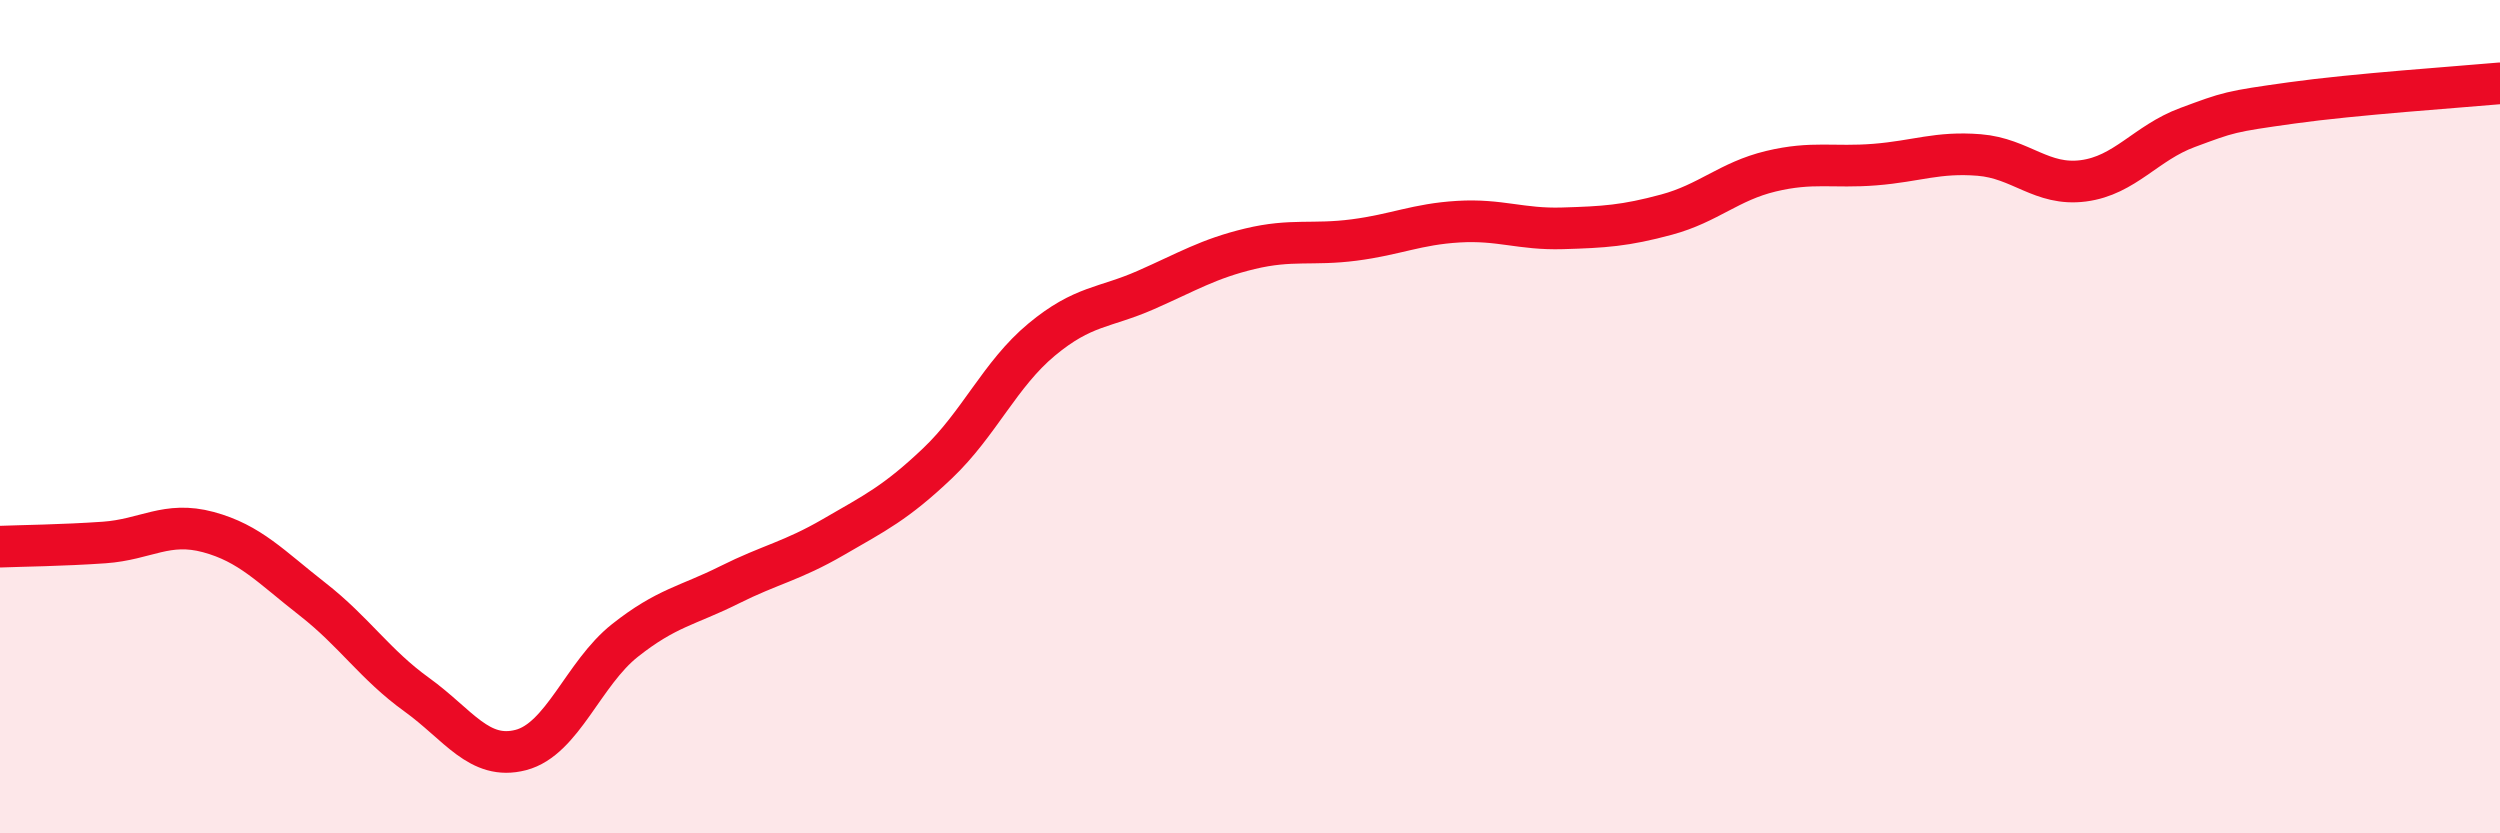
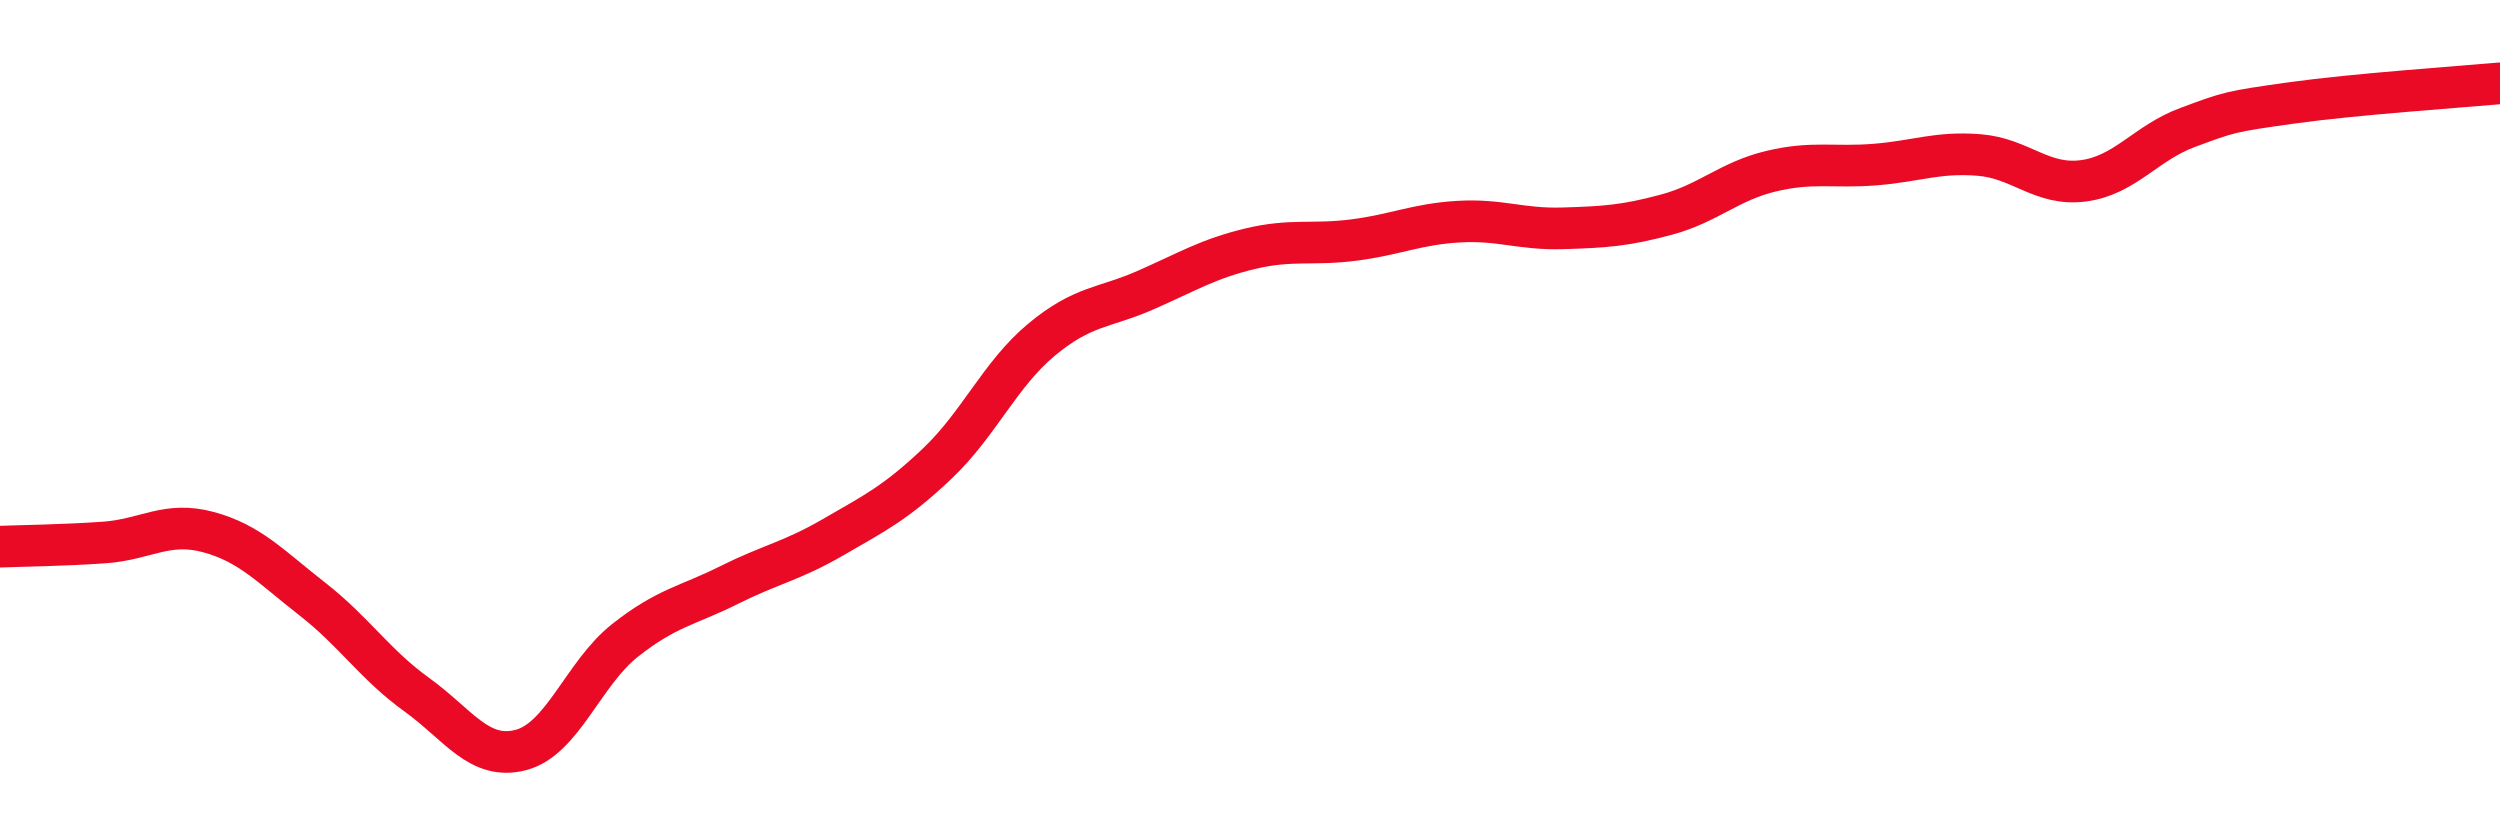
<svg xmlns="http://www.w3.org/2000/svg" width="60" height="20" viewBox="0 0 60 20">
-   <path d="M 0,13.12 C 0.5,13.1 1.5,13.09 2.5,13.02 C 3.5,12.95 4,12.5 5,12.77 C 6,13.04 6.5,13.6 7.5,14.38 C 8.5,15.16 9,15.95 10,16.67 C 11,17.39 11.5,18.26 12.5,18 C 13.5,17.74 14,16.16 15,15.37 C 16,14.58 16.5,14.54 17.5,14.04 C 18.5,13.54 19,13.47 20,12.89 C 21,12.31 21.5,12.07 22.5,11.12 C 23.5,10.17 24,8.98 25,8.15 C 26,7.32 26.5,7.4 27.5,6.96 C 28.5,6.52 29,6.21 30,5.97 C 31,5.73 31.5,5.89 32.5,5.76 C 33.5,5.63 34,5.38 35,5.32 C 36,5.26 36.5,5.51 37.5,5.48 C 38.5,5.45 39,5.42 40,5.15 C 41,4.88 41.5,4.35 42.5,4.11 C 43.5,3.87 44,4.03 45,3.95 C 46,3.87 46.5,3.64 47.5,3.72 C 48.5,3.8 49,4.47 50,4.34 C 51,4.21 51.5,3.43 52.5,3.06 C 53.5,2.69 53.5,2.68 55,2.47 C 56.5,2.26 59,2.09 60,2L60 20L0 20Z" fill="#EB0A25" opacity="0.1" stroke-linecap="round" stroke-linejoin="round" />
  <path d="M 0,13.12 C 0.5,13.1 1.5,13.09 2.5,13.02 C 3.5,12.95 4,12.5 5,12.77 C 6,13.04 6.5,13.6 7.5,14.38 C 8.5,15.16 9,15.95 10,16.67 C 11,17.39 11.5,18.26 12.5,18 C 13.5,17.74 14,16.16 15,15.37 C 16,14.58 16.5,14.54 17.5,14.04 C 18.5,13.54 19,13.47 20,12.89 C 21,12.31 21.5,12.07 22.5,11.12 C 23.5,10.17 24,8.98 25,8.15 C 26,7.32 26.5,7.4 27.5,6.96 C 28.5,6.52 29,6.21 30,5.97 C 31,5.73 31.5,5.89 32.5,5.76 C 33.5,5.63 34,5.38 35,5.32 C 36,5.26 36.5,5.51 37.5,5.48 C 38.5,5.45 39,5.42 40,5.15 C 41,4.88 41.5,4.35 42.5,4.11 C 43.5,3.87 44,4.03 45,3.95 C 46,3.87 46.5,3.64 47.5,3.72 C 48.5,3.8 49,4.47 50,4.34 C 51,4.21 51.5,3.43 52.5,3.06 C 53.5,2.69 53.5,2.68 55,2.47 C 56.5,2.26 59,2.09 60,2" stroke="#EB0A25" stroke-width="1" fill="none" stroke-linecap="round" stroke-linejoin="round" />
</svg>